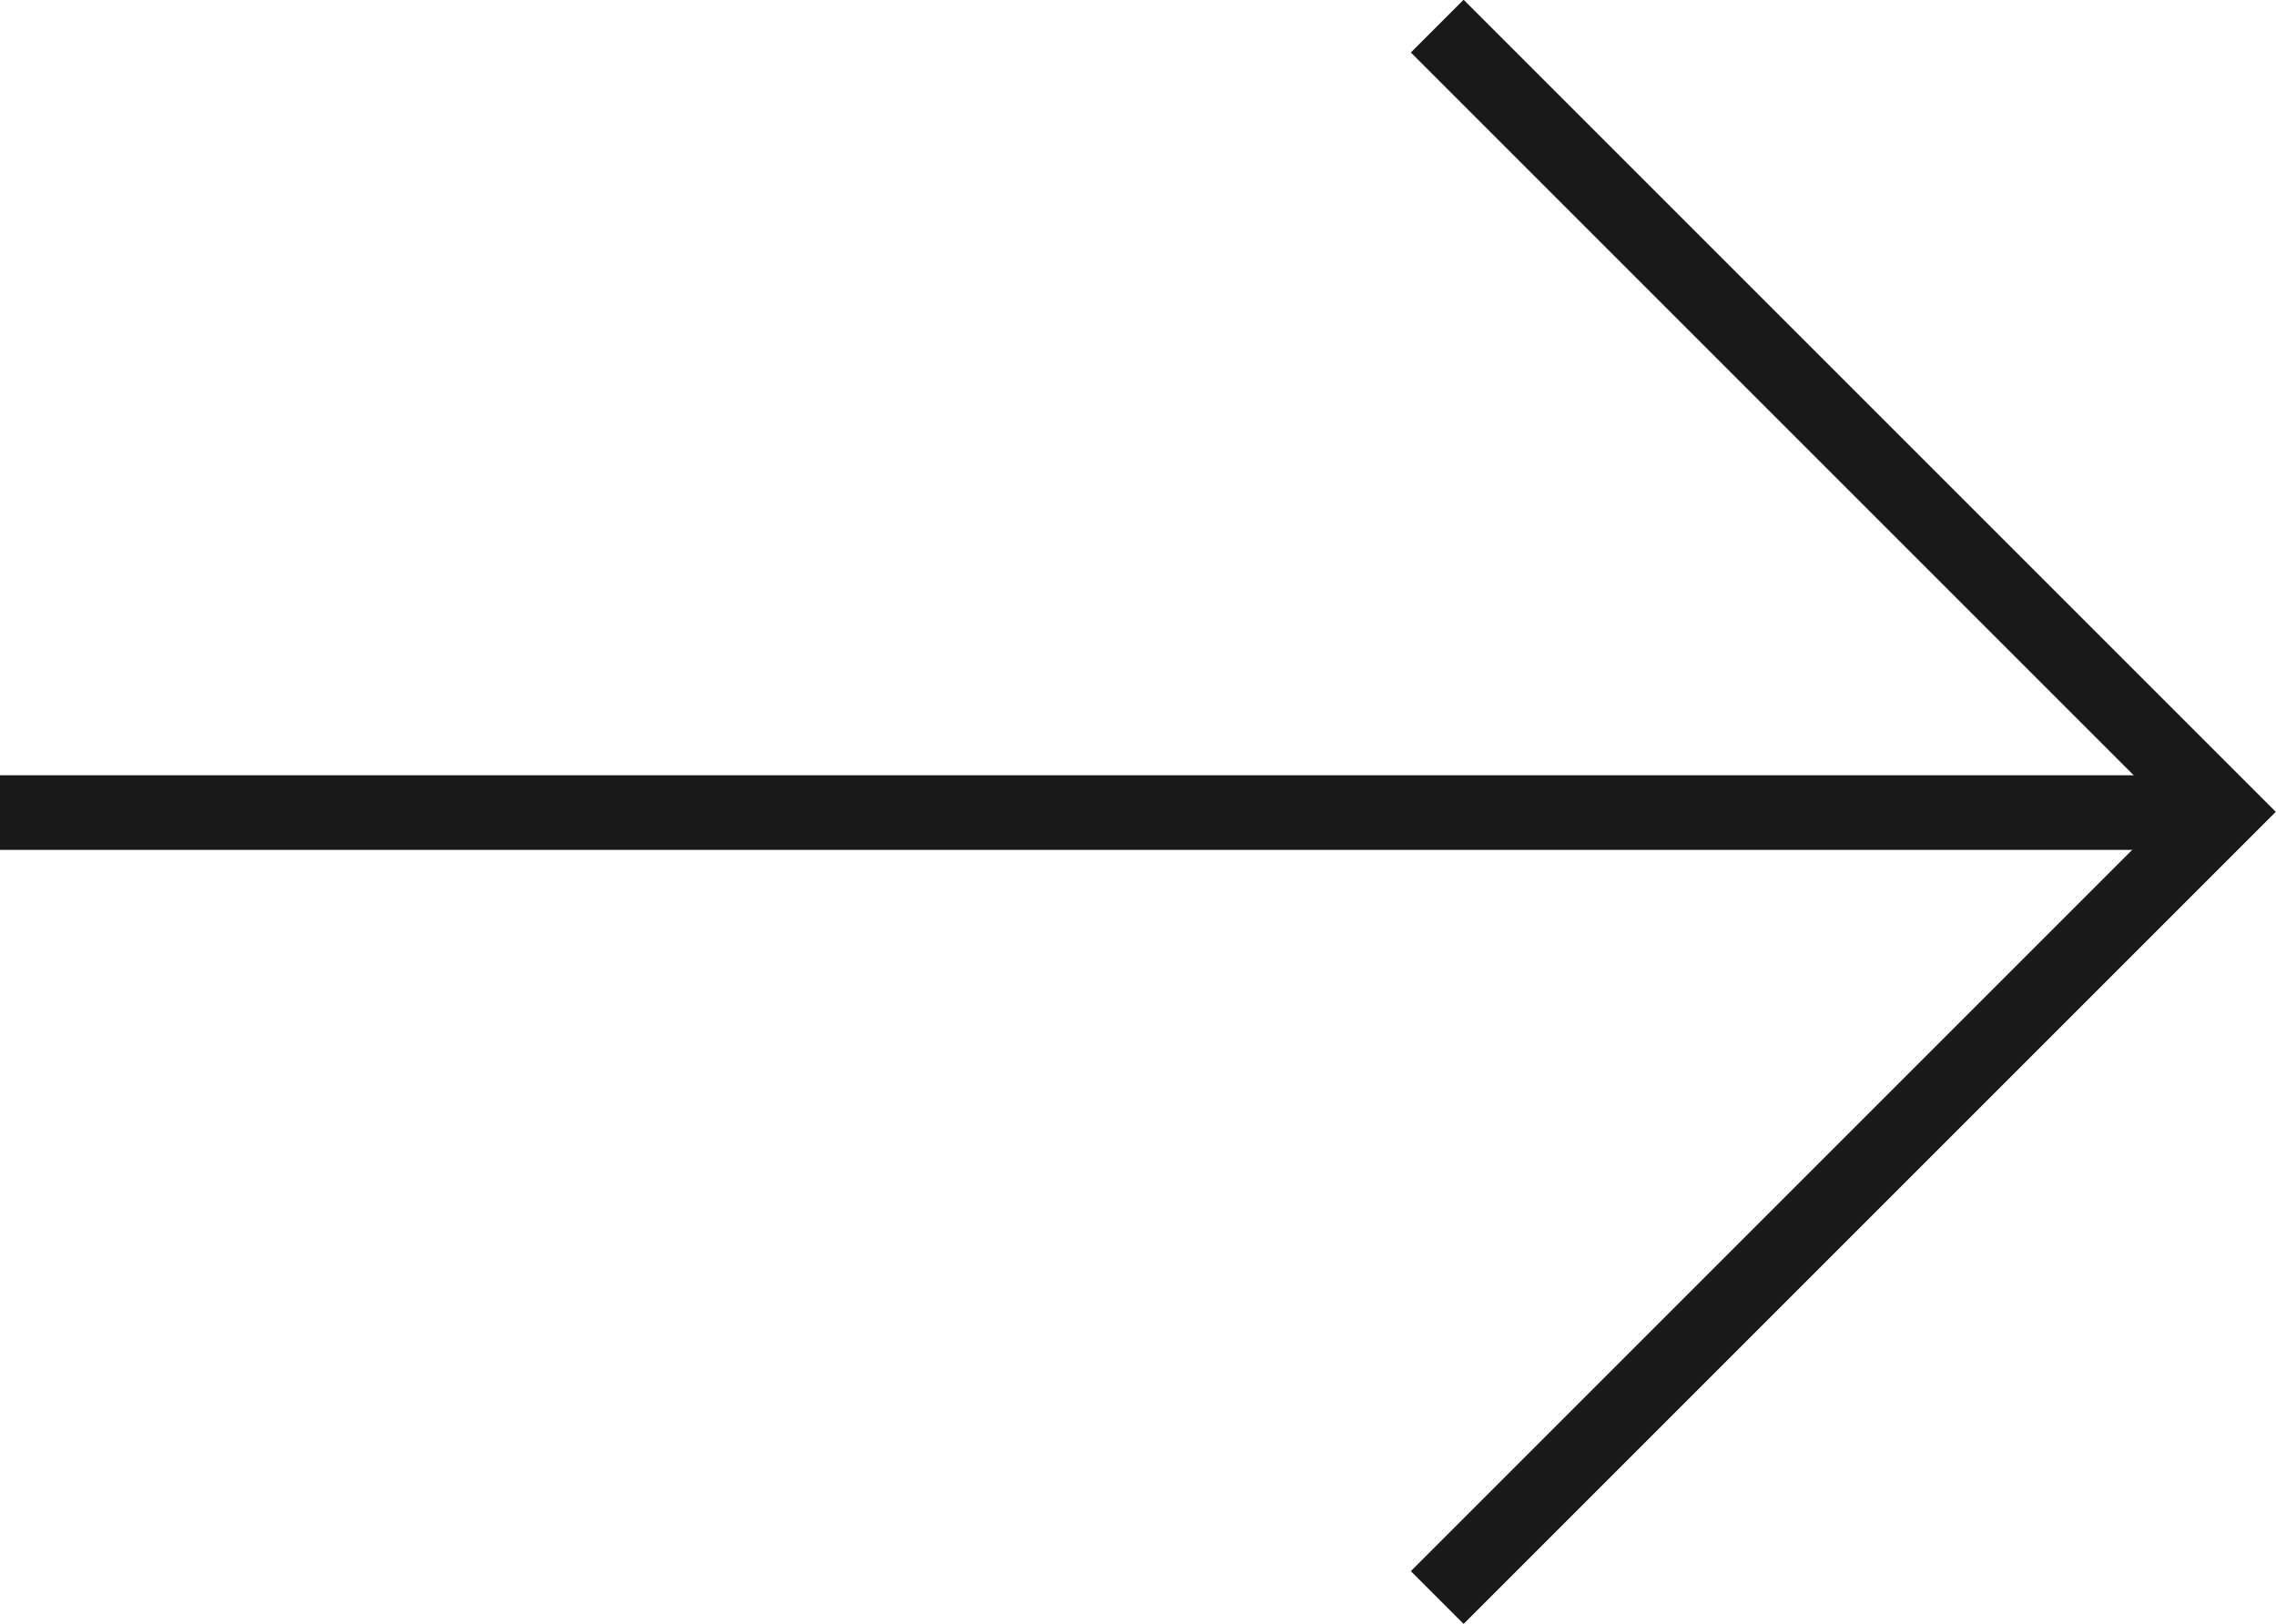
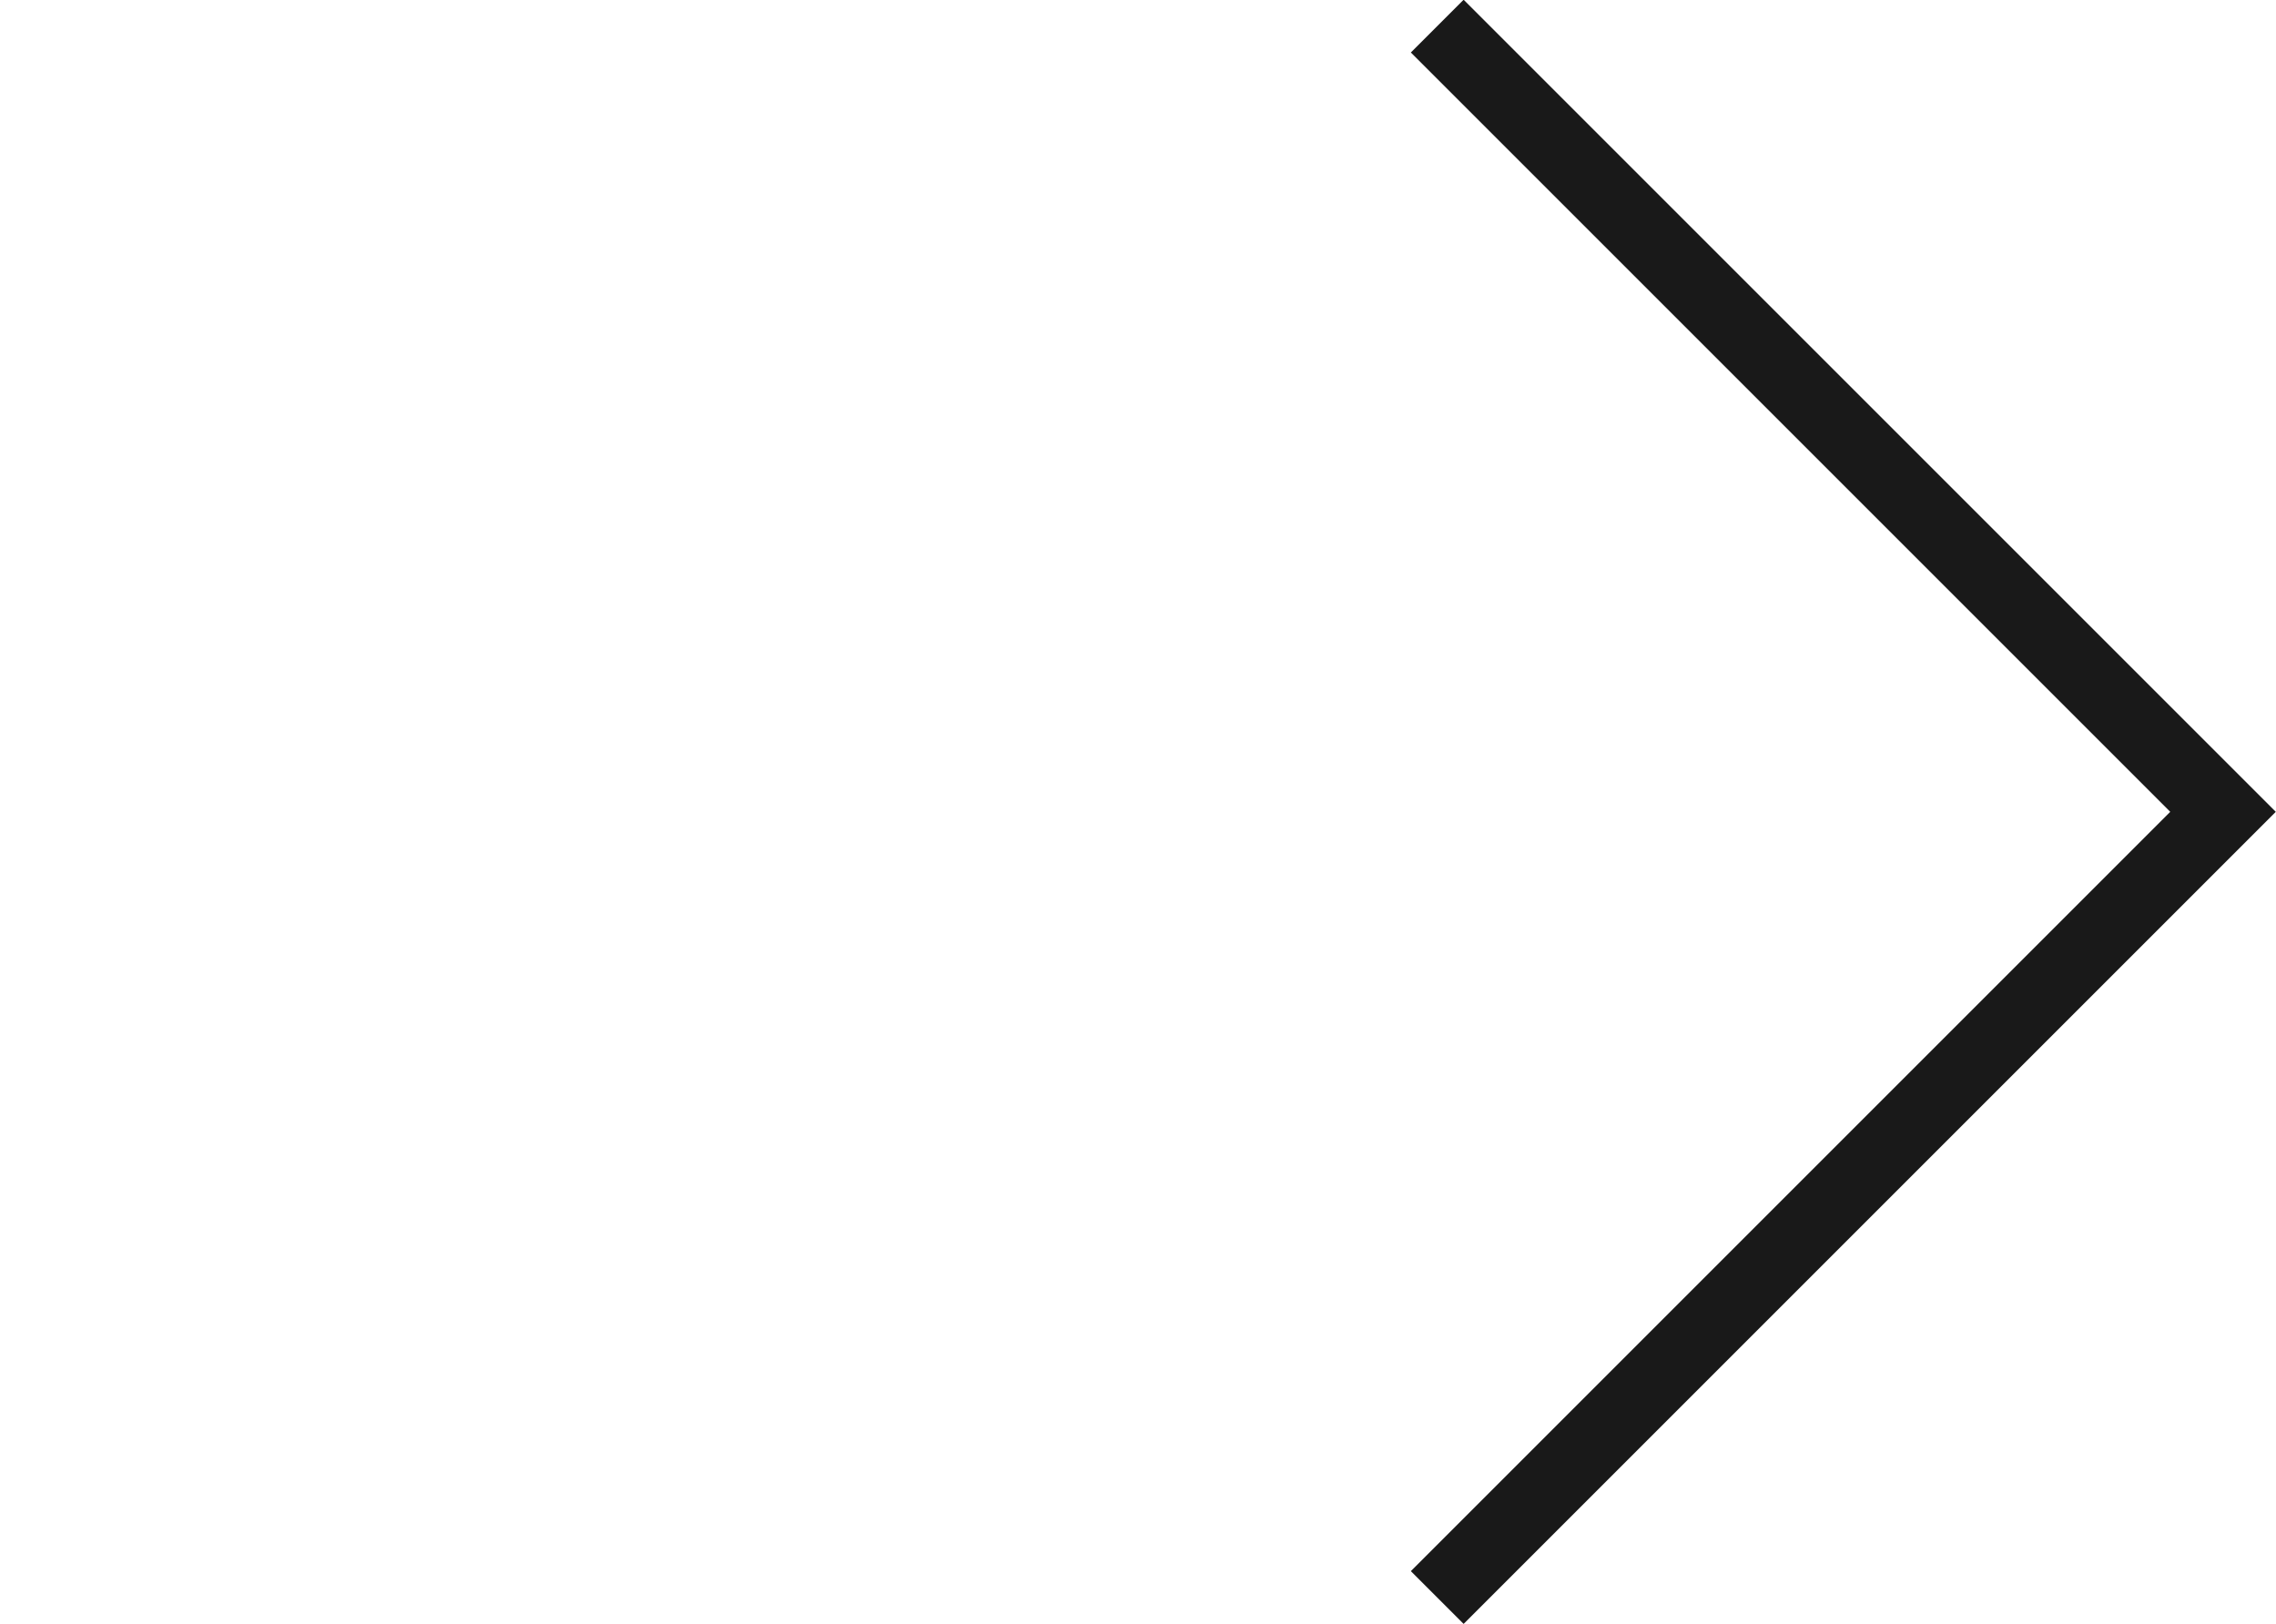
<svg xmlns="http://www.w3.org/2000/svg" id="Camada_2" viewBox="0 0 30.5 21.77">
  <defs>
    <style>.cls-1{fill:none;stroke:#191919;stroke-miterlimit:10;}</style>
  </defs>
  <g id="Camada_1-2">
    <g id="Grupo_1">
-       <line id="Linha_9" class="cls-1" y1="10.89" x2="29.49" y2="10.89" />
      <path id="Caminho_1" class="cls-1" d="M19.26.35l10.53,10.53-10.53,10.53" />
    </g>
  </g>
</svg>